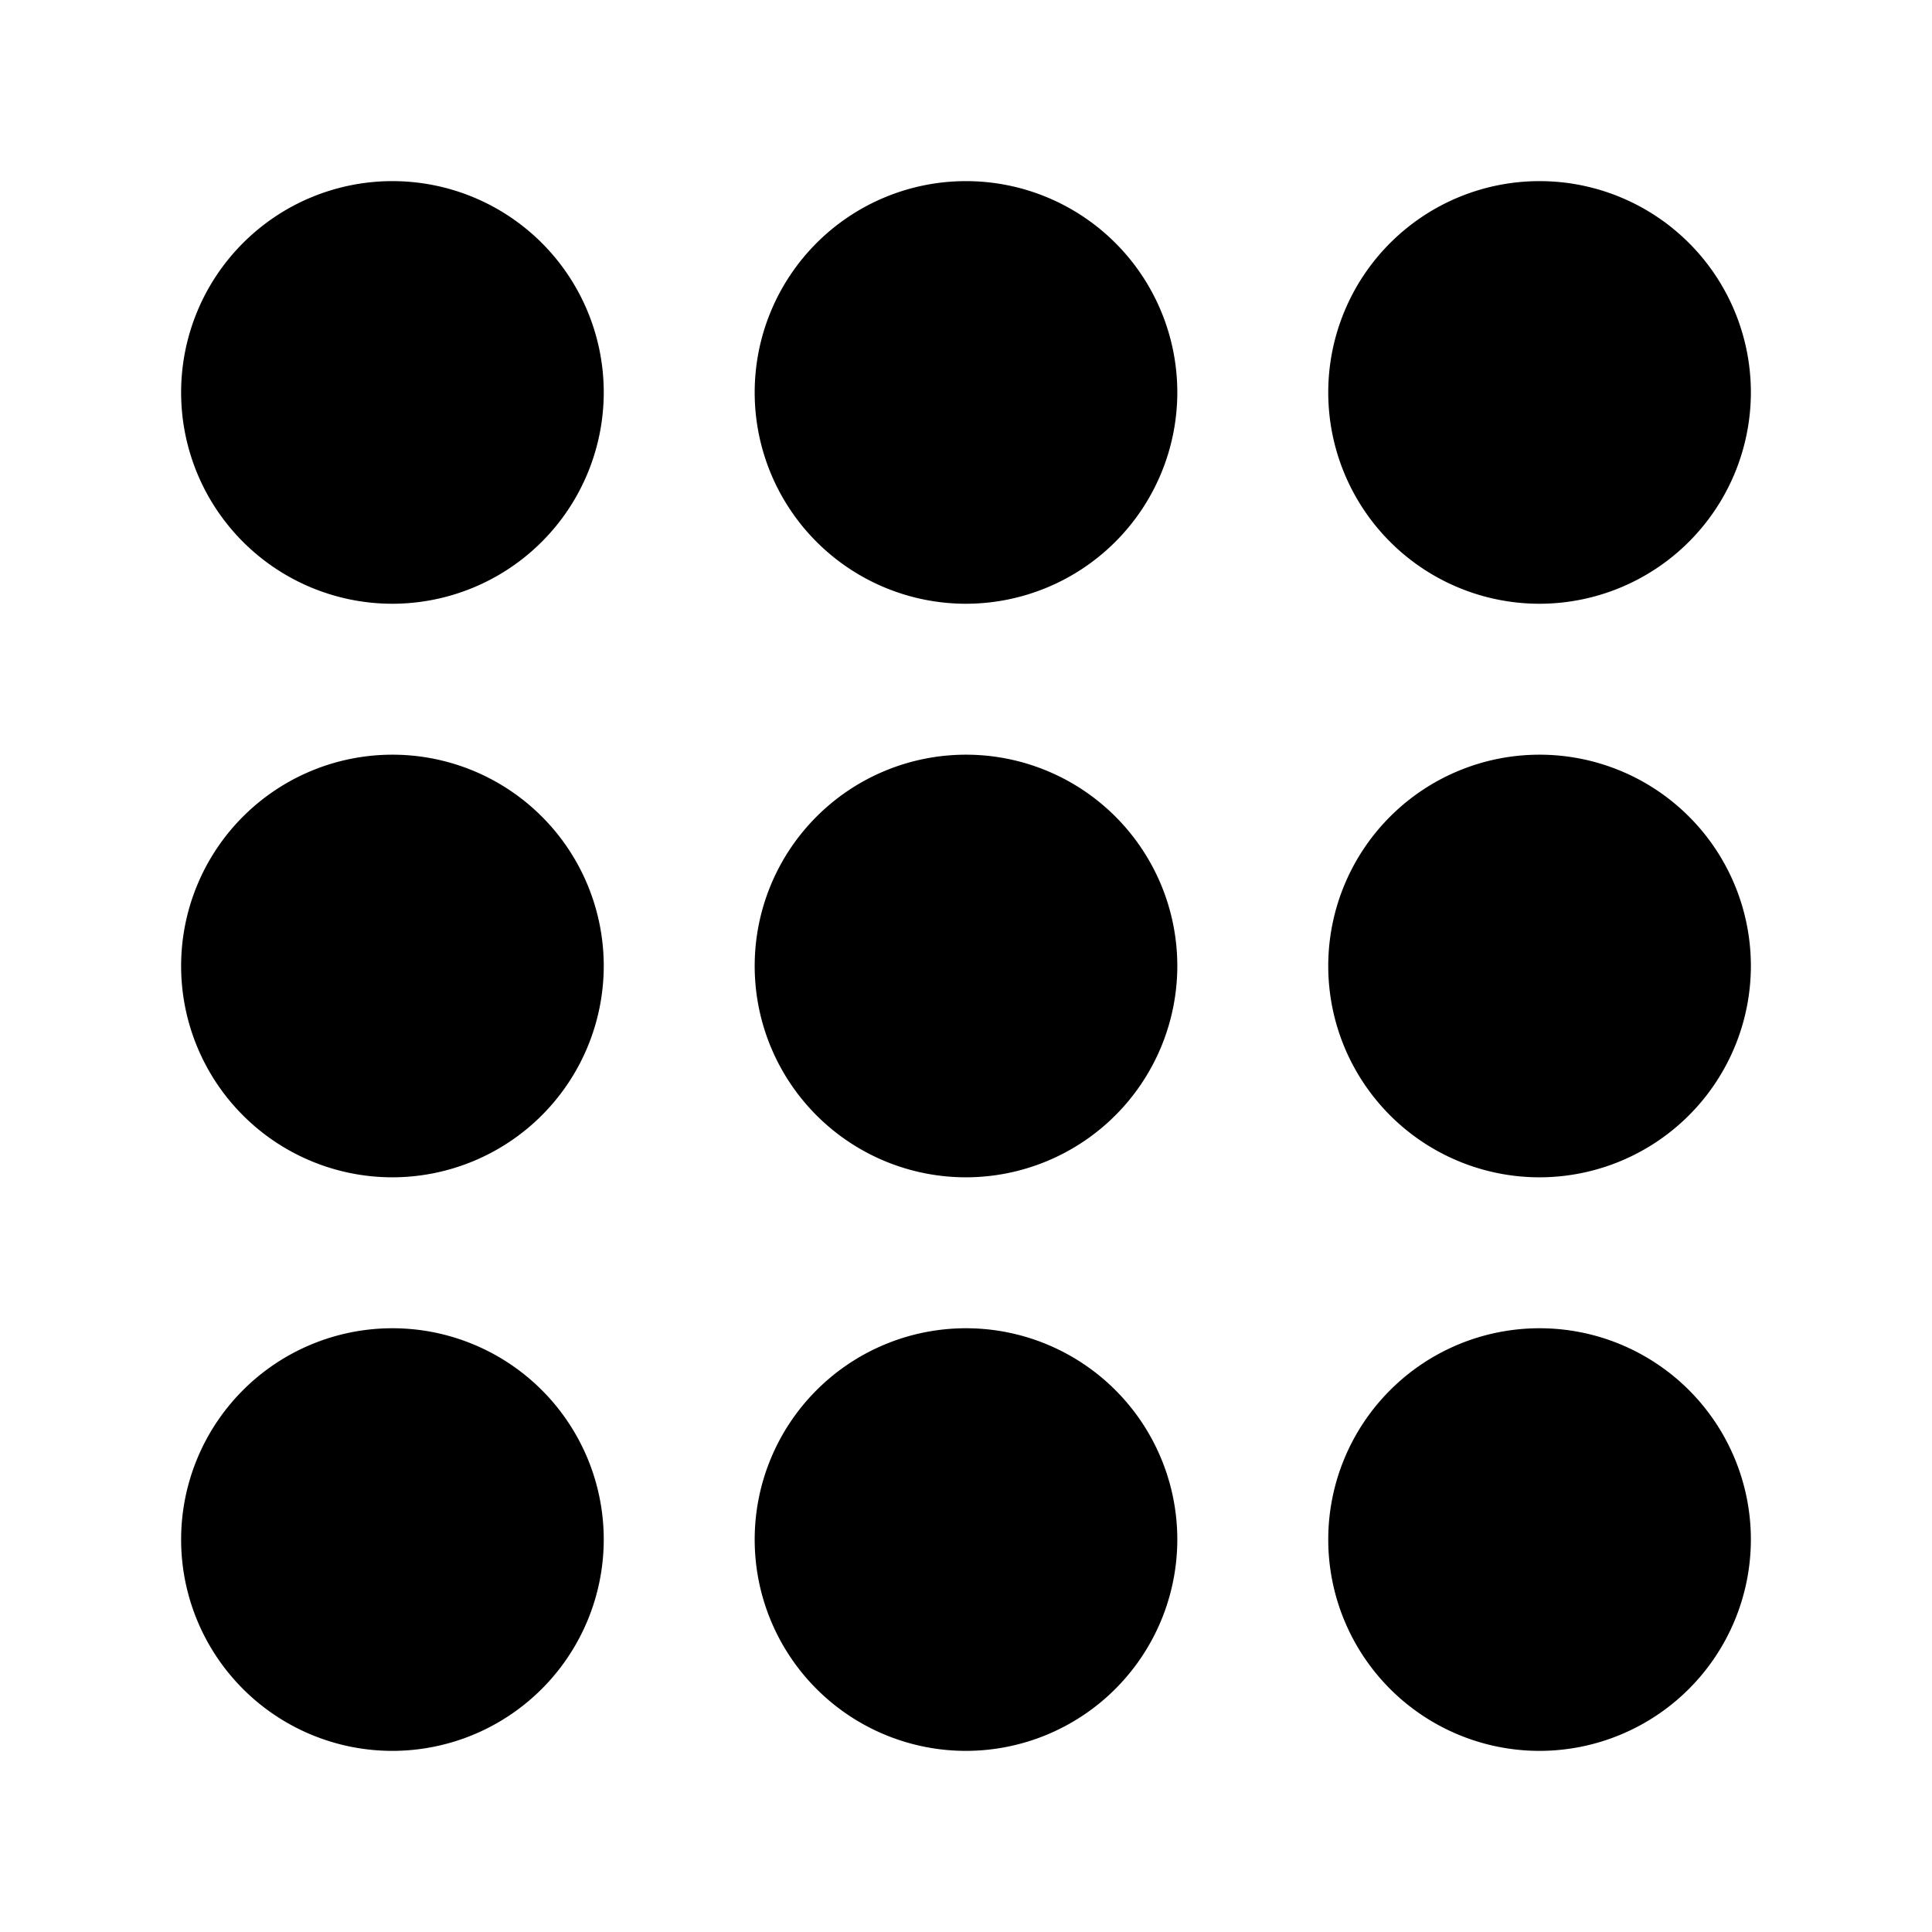
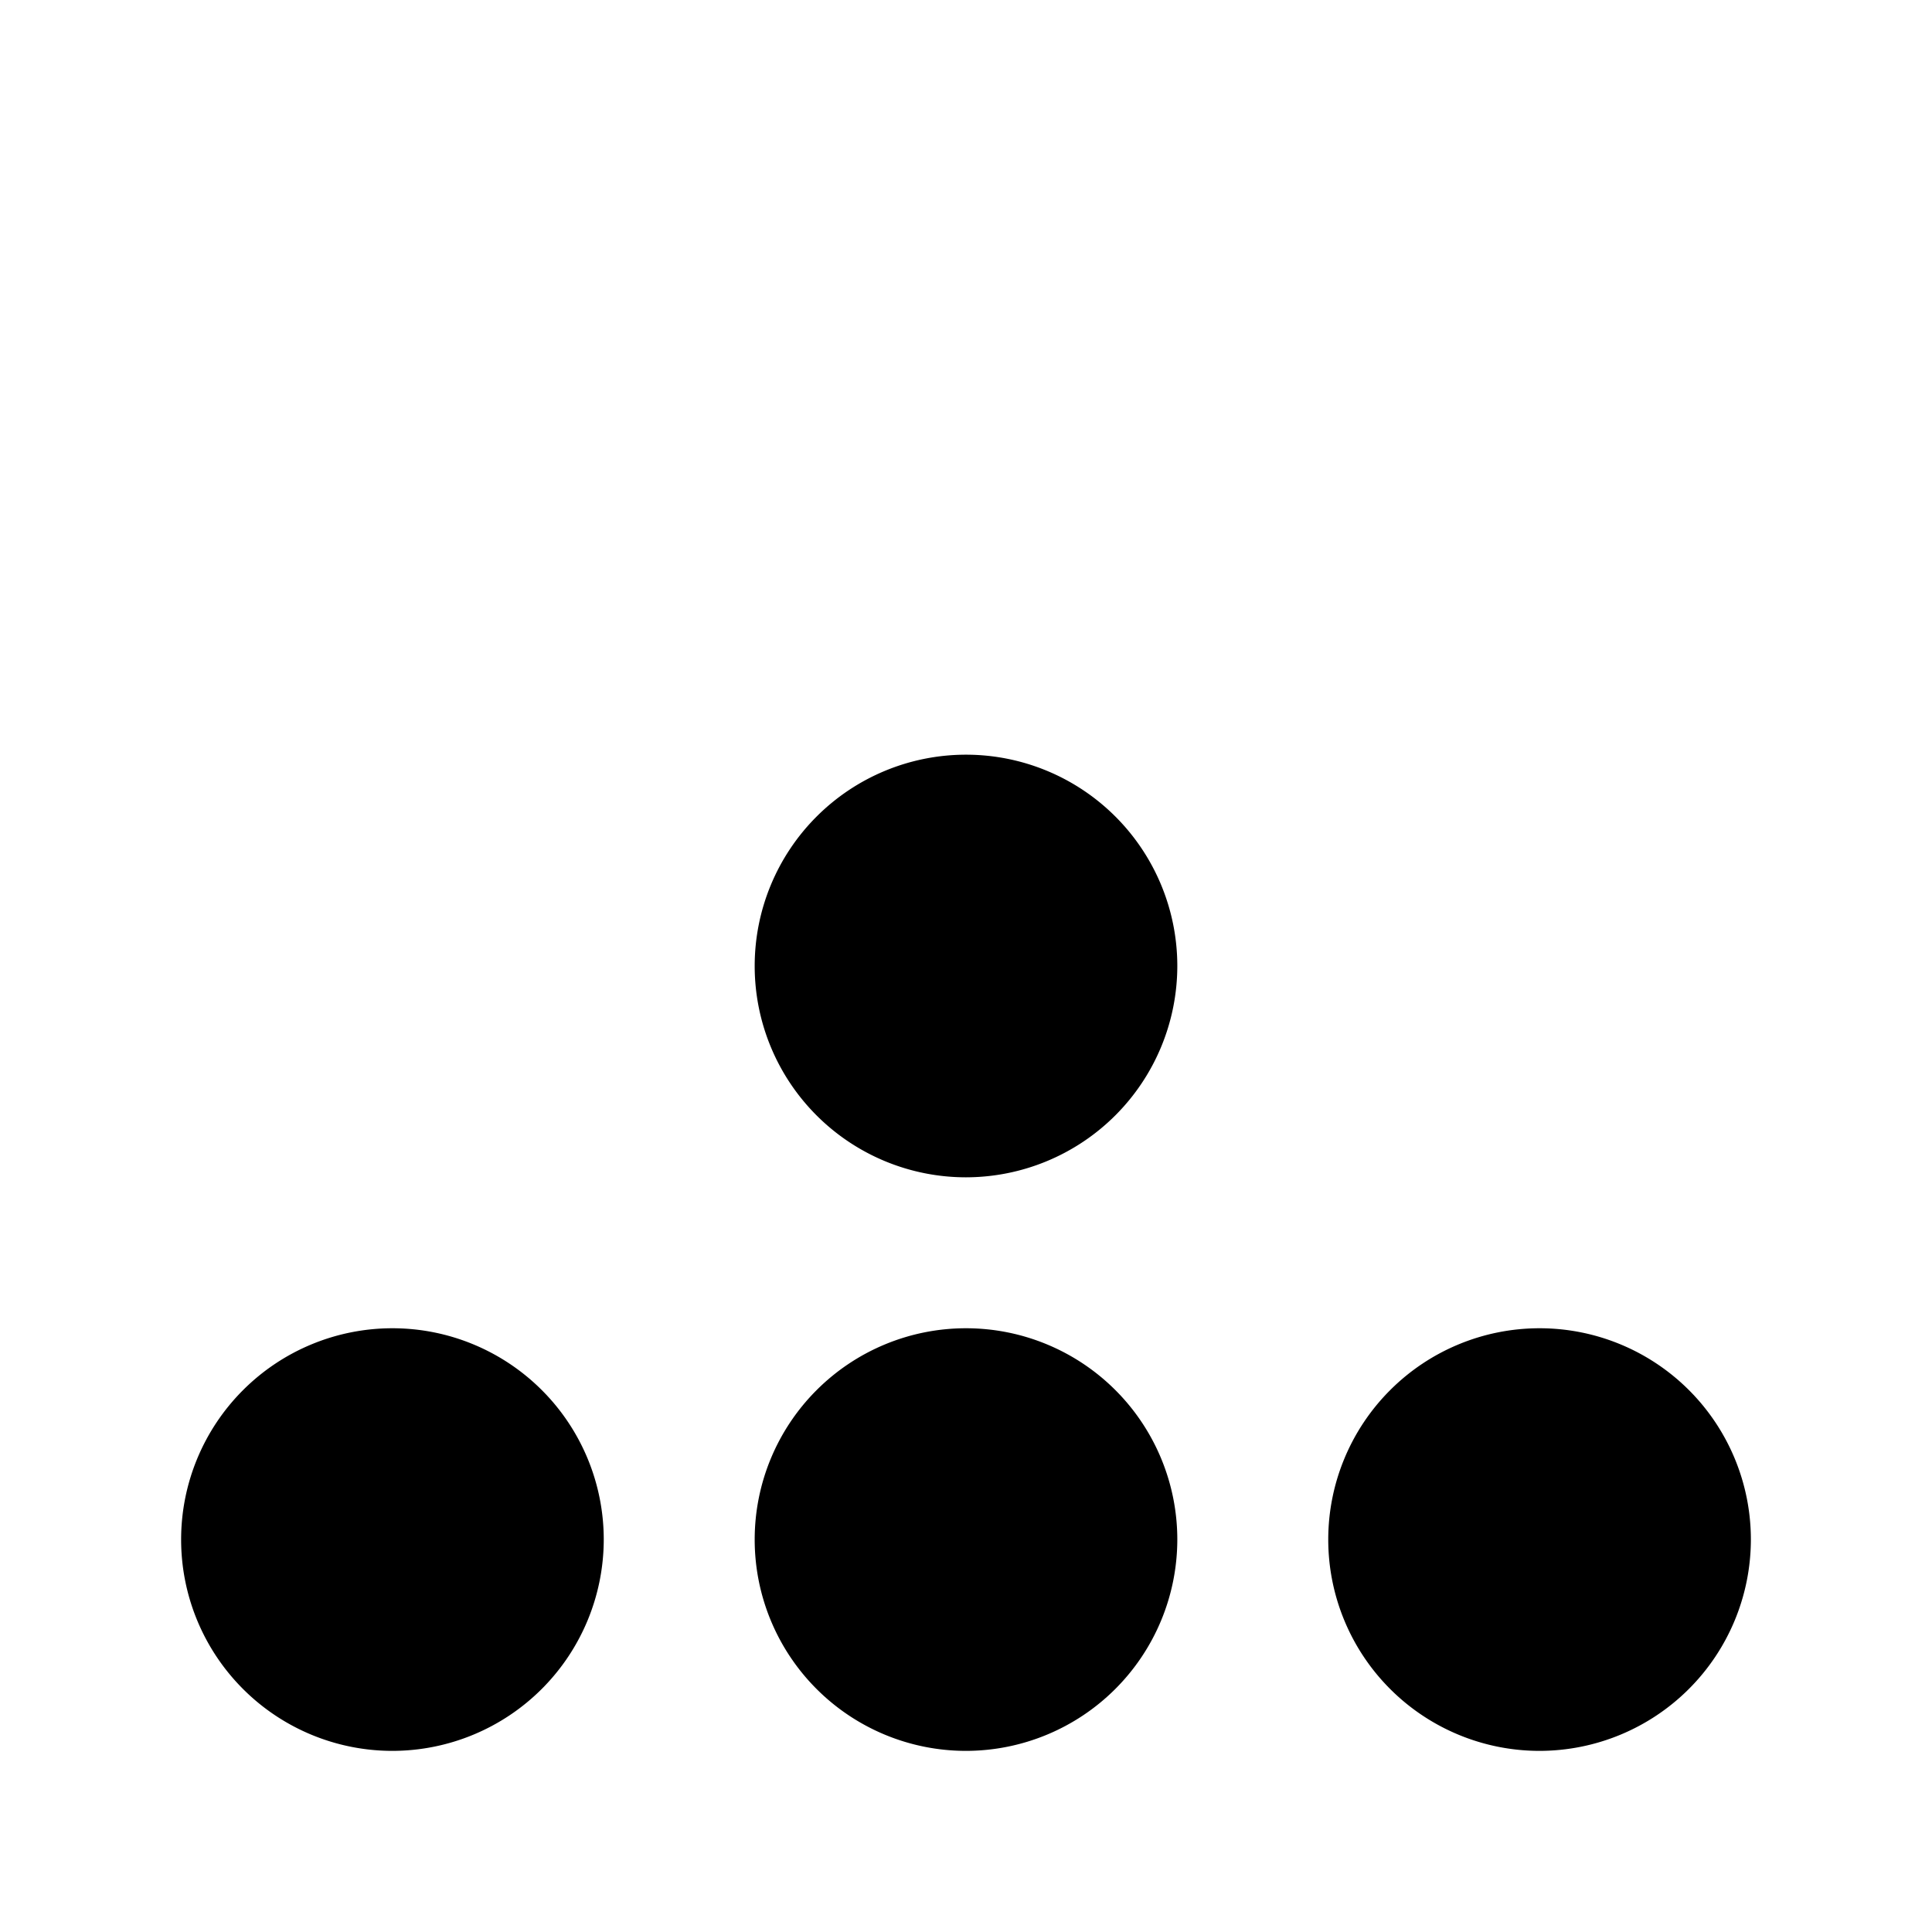
<svg xmlns="http://www.w3.org/2000/svg" fill="#000000" width="800px" height="800px" viewBox="0 0 512 512">
  <title>ionicons-v5-h</title>
-   <path d="M104,160a56,56,0,1,1,56-56A56.06,56.06,0,0,1,104,160Z" />
-   <path d="M256,160a56,56,0,1,1,56-56A56.06,56.06,0,0,1,256,160Z" />
-   <path d="M408,160a56,56,0,1,1,56-56A56.06,56.06,0,0,1,408,160Z" />
-   <path d="M104,312a56,56,0,1,1,56-56A56.06,56.06,0,0,1,104,312Z" />
-   <path d="M256,312a56,56,0,1,1,56-56A56.06,56.06,0,0,1,256,312Z" />
-   <path d="M408,312a56,56,0,1,1,56-56A56.06,56.06,0,0,1,408,312Z" />
+   <path d="M256,312a56,56,0,1,1,56-56A56.06,56.06,0,0,1,256,312" />
  <path d="M104,464a56,56,0,1,1,56-56A56.06,56.06,0,0,1,104,464Z" />
  <path d="M256,464a56,56,0,1,1,56-56A56.06,56.06,0,0,1,256,464Z" />
  <path d="M408,464a56,56,0,1,1,56-56A56.06,56.06,0,0,1,408,464Z" />
</svg>